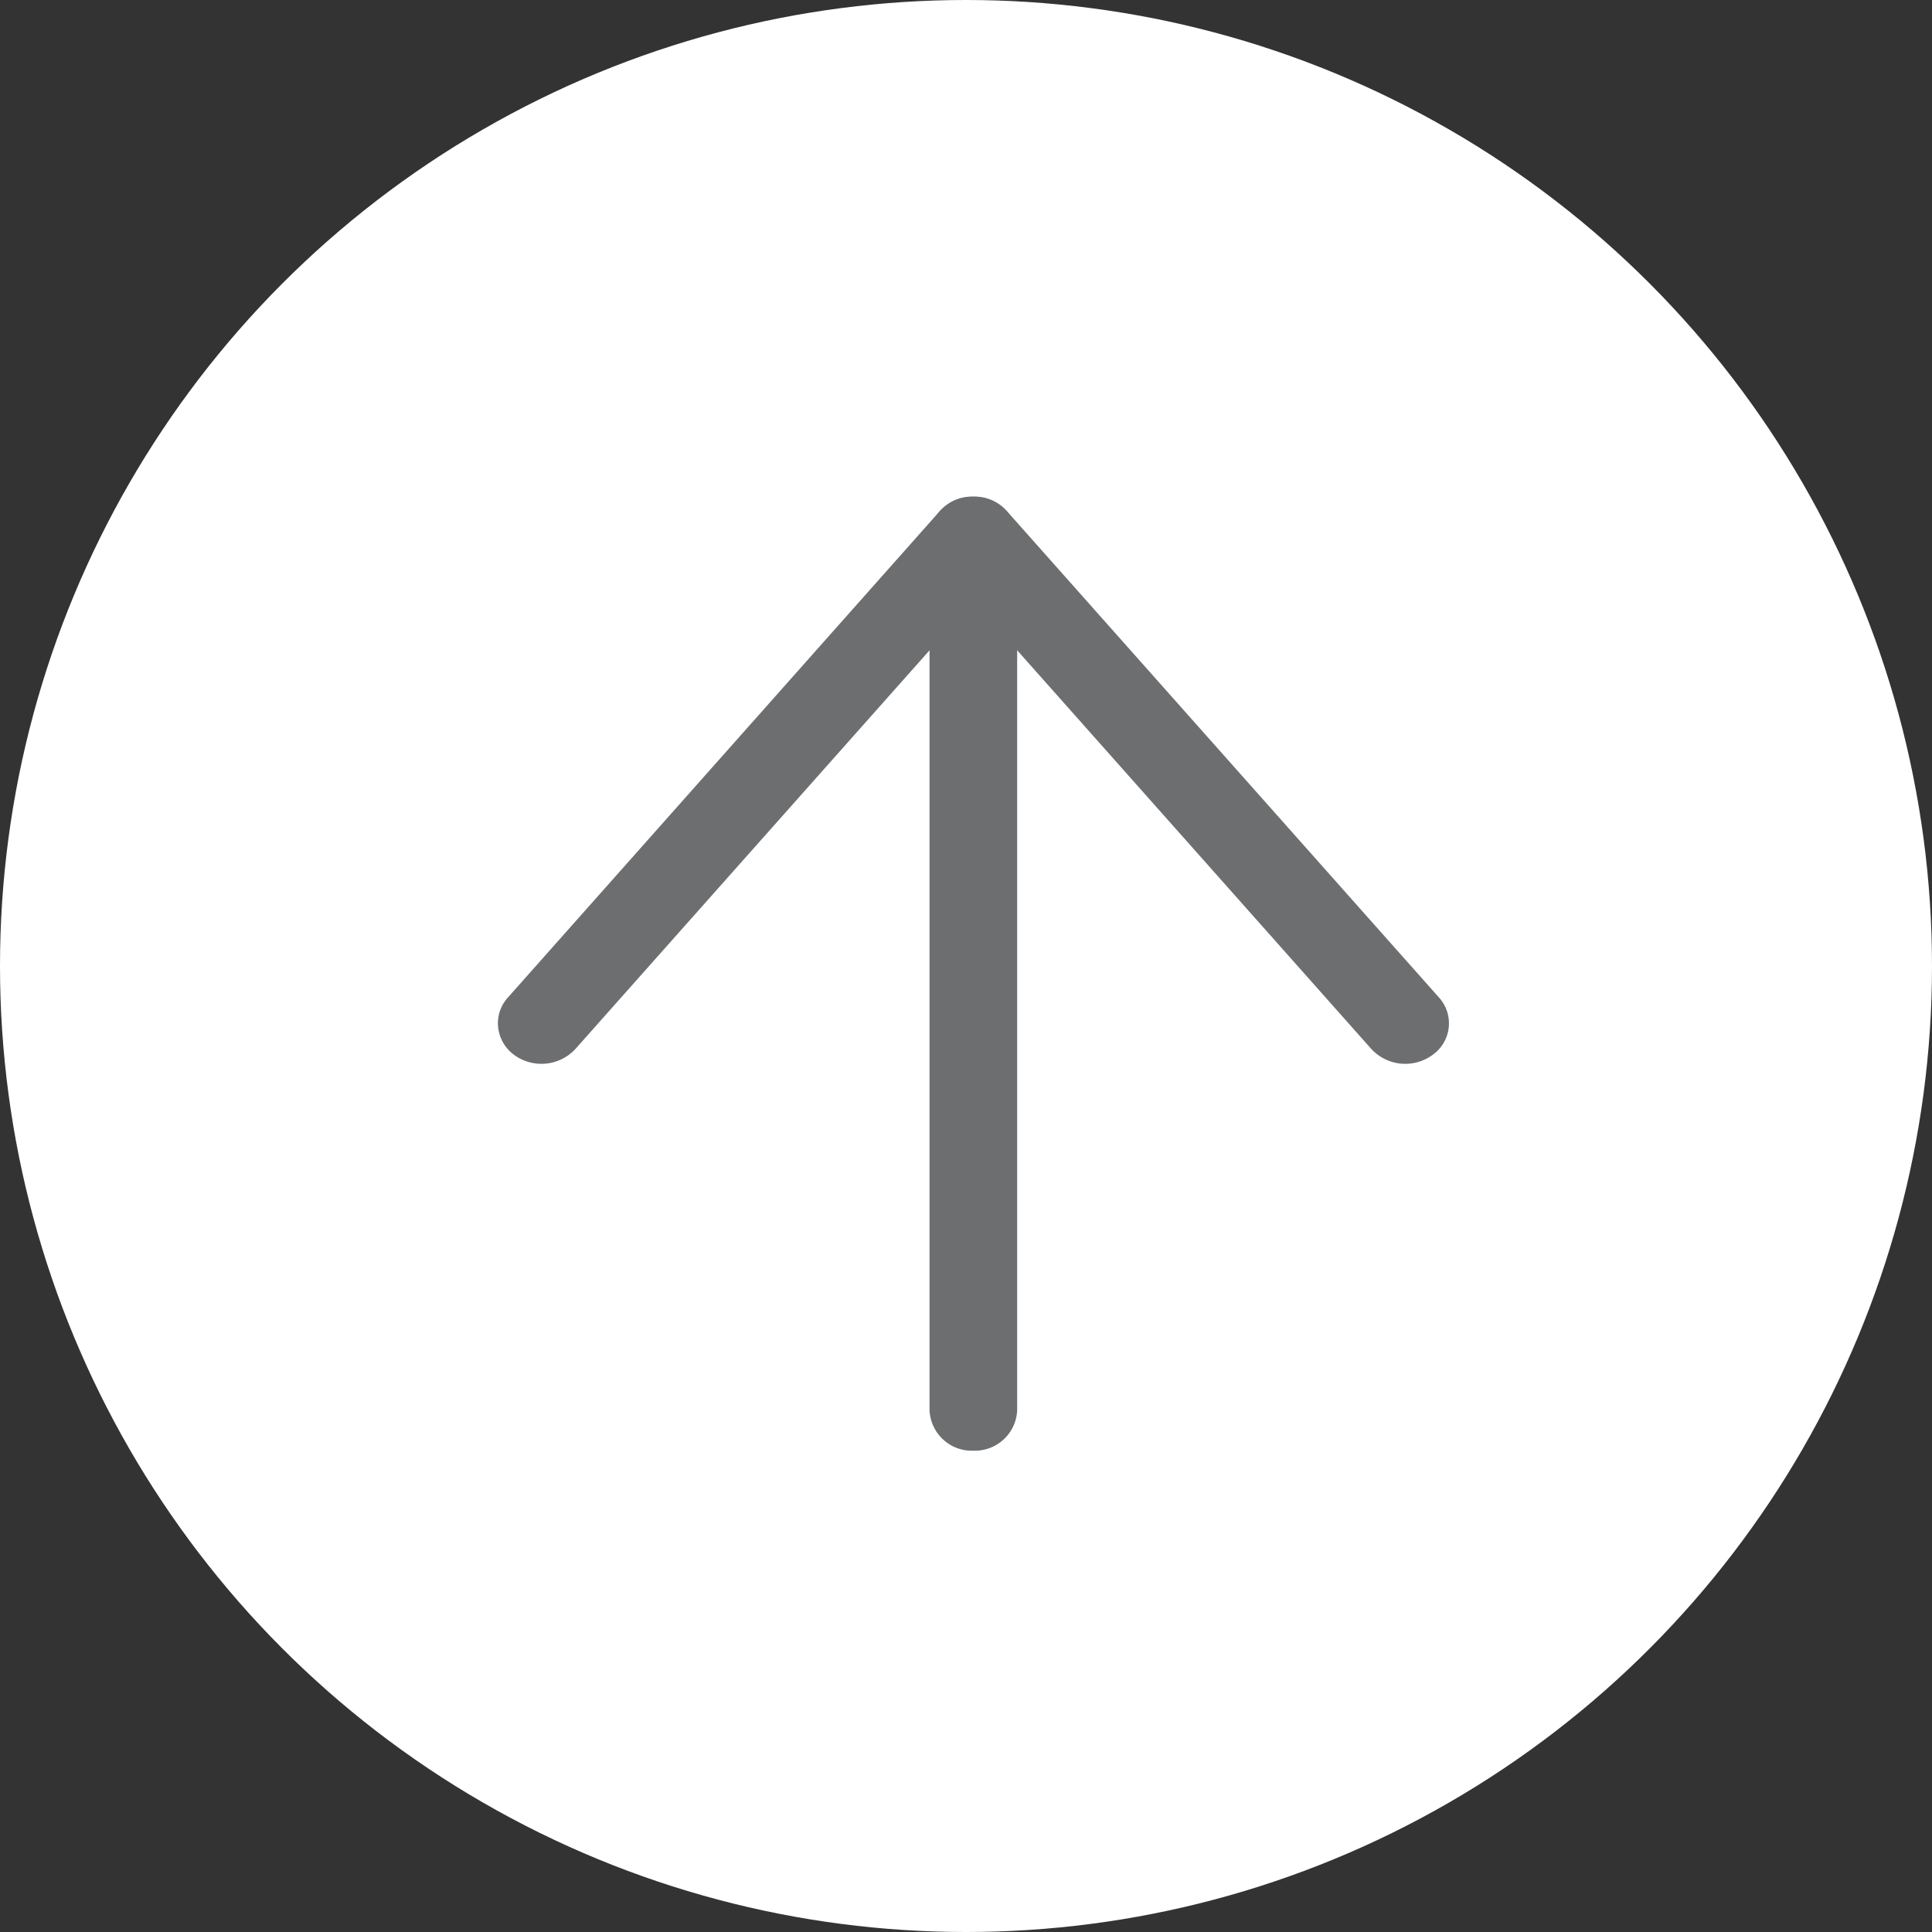
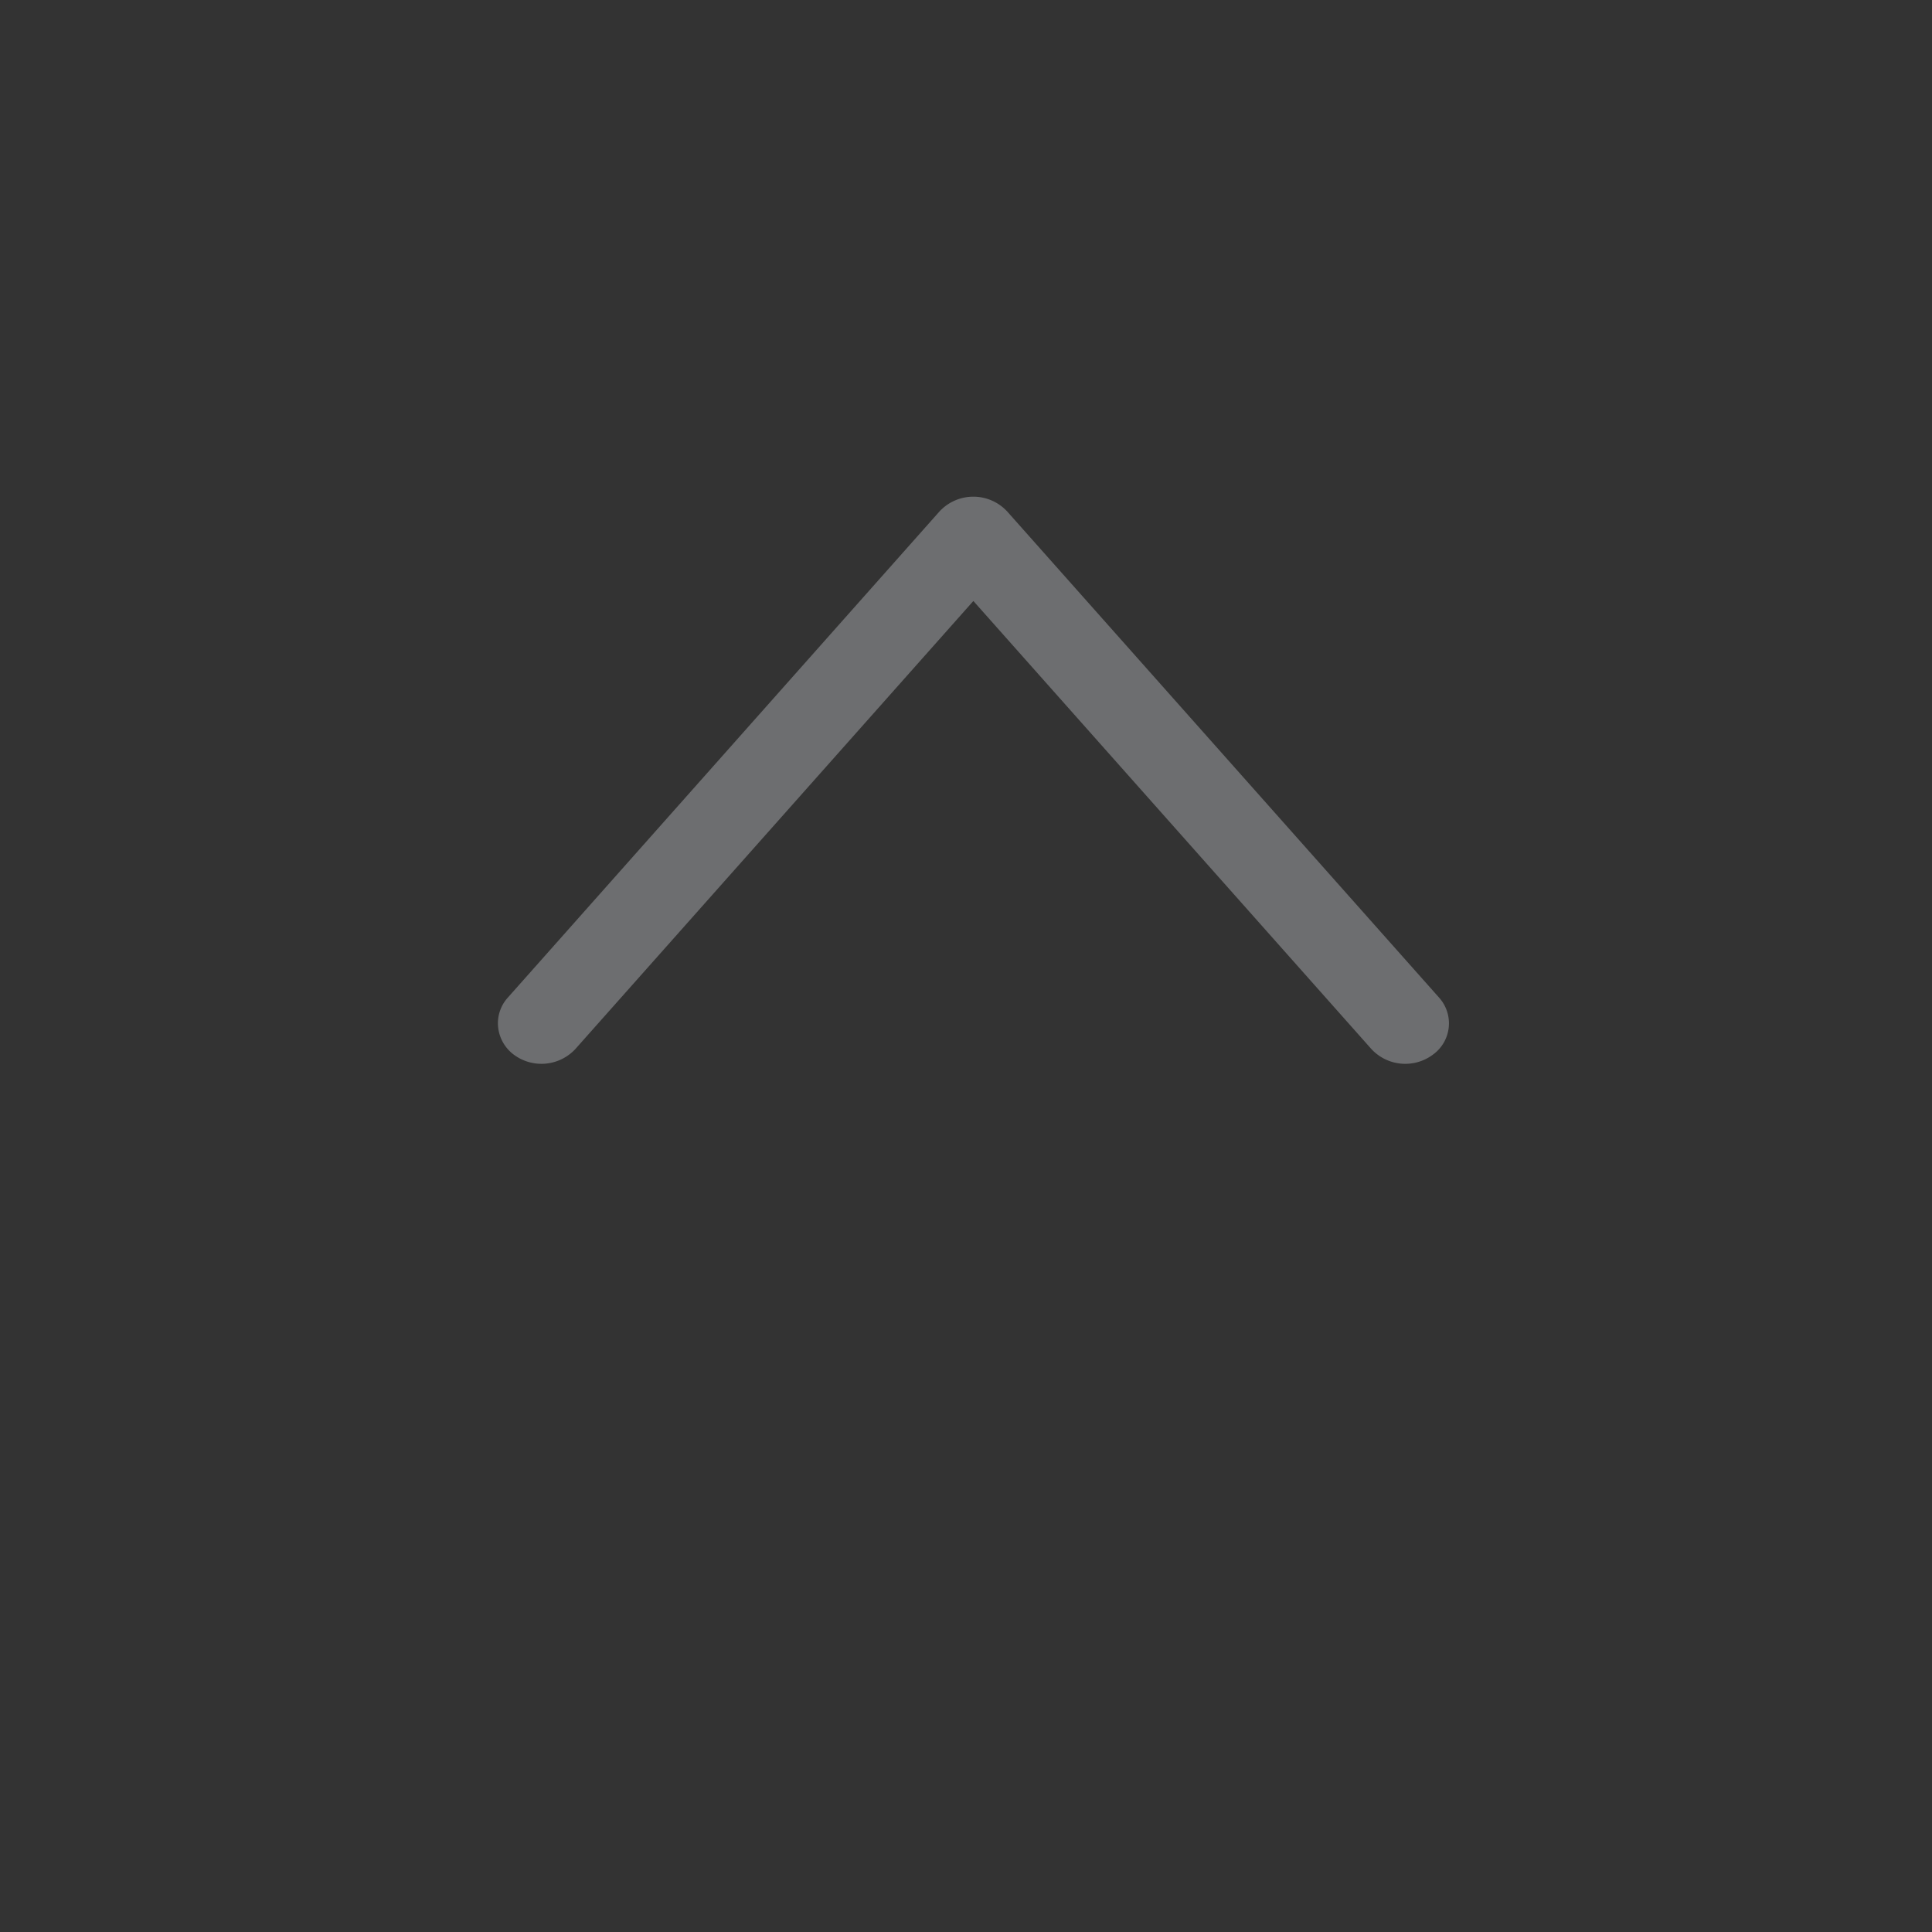
<svg xmlns="http://www.w3.org/2000/svg" width="52" height="52" viewBox="0 0 51.394 51.394">
  <rect x="0" y="0" width="51.394" height="51.394" fill="#333333" stroke="none" />
-   <circle cx="25.697" cy="25.697" r="25.697" fill="#fff" />
  <g fill="#6d6e70">
    <path d="M13.245 27.219a1.02 1.02 0 01.266-.684l11.481-12.93a1.228 1.228 0 011.8 0L38.28 26.536a1.025 1.025 0 01-.161 1.518 1.229 1.229 0 01-1.64-.15L25.893 15.987 15.307 27.904a1.231 1.231 0 01-1.641.15 1.048 1.048 0 01-.421-.835z" />
-     <path d="M24.727 37.512V14.29a1.122 1.122 0 011.166-1.078c.62-.023 1.14.46 1.165 1.078v23.222c-.025.62-.546 1.1-1.165 1.078-.62.024-1.14-.46-1.166-1.078z" />
  </g>
</svg>